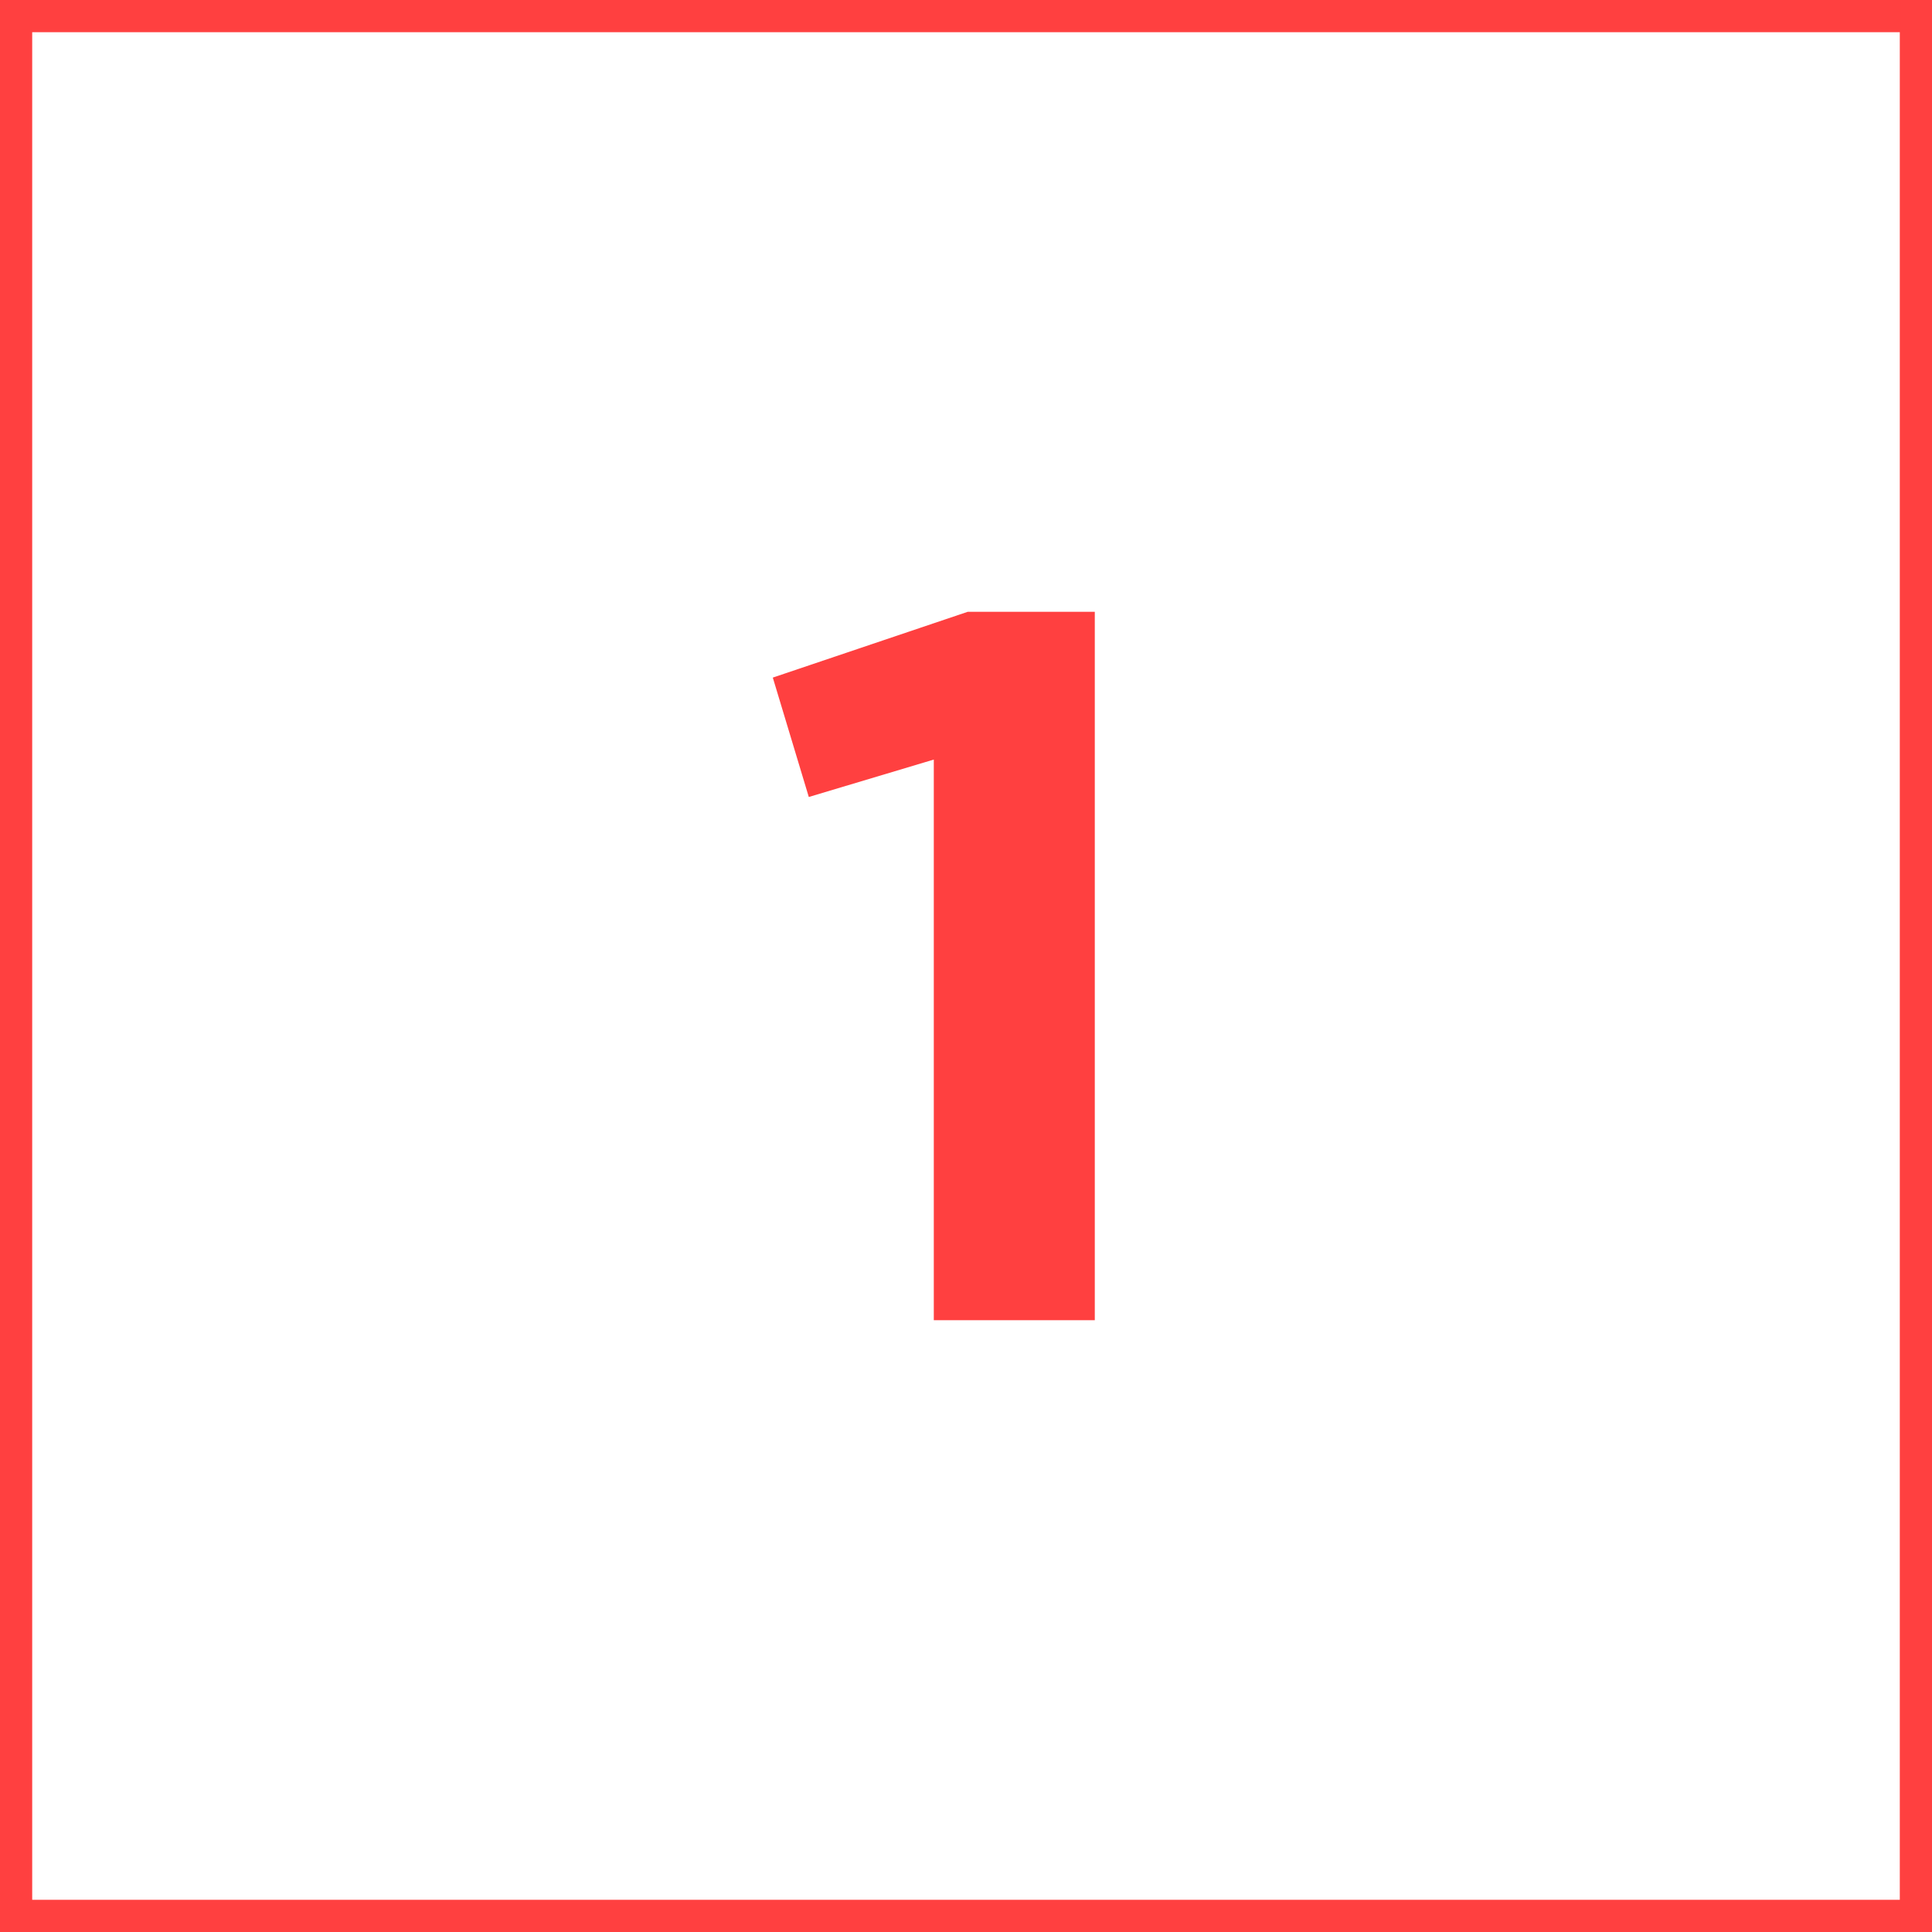
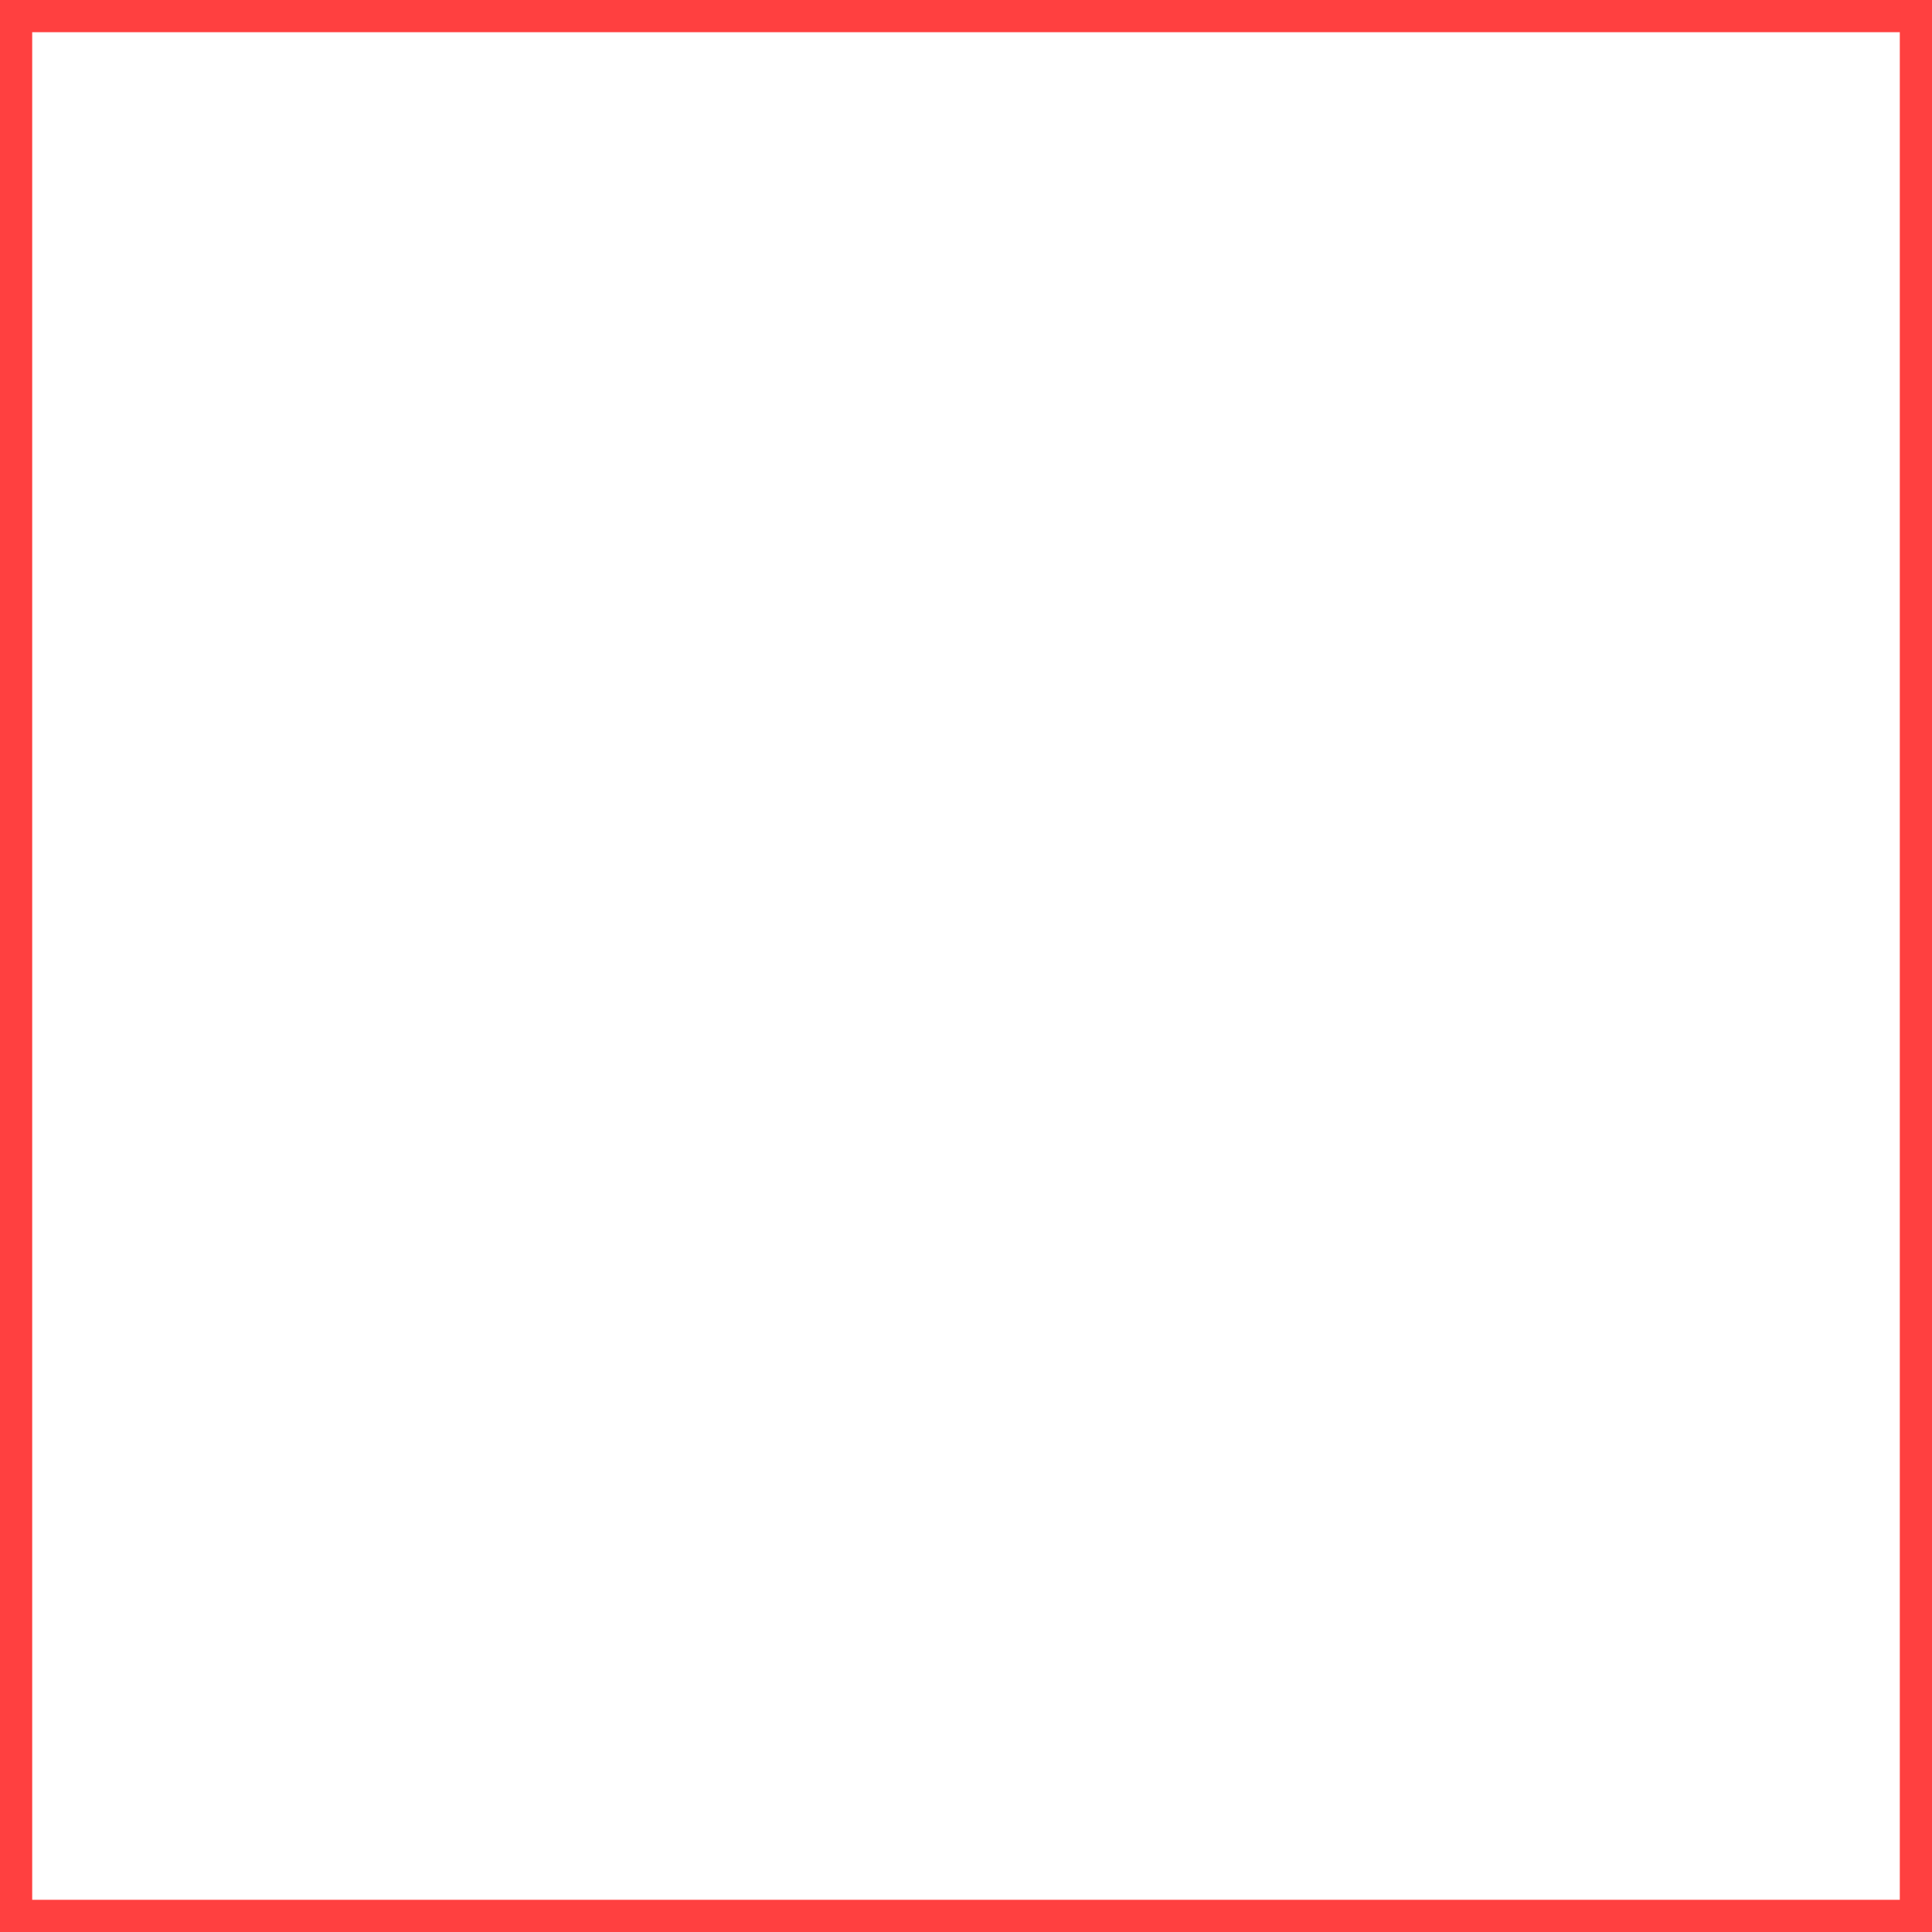
<svg xmlns="http://www.w3.org/2000/svg" width="60" height="60" viewBox="0 0 60 60" fill="none">
  <rect x="0" y="0" width="60" height="60" fill="#333333" stroke="none" />
  <rect x="0.5" y="0.5" width="59" height="59" fill="white" stroke="#FF4040" />
-   <path d="M30.053 19H34V41H29V23.589L25.118 24.751L24 21.043L30.053 19Z" fill="#FF4040" />
</svg>